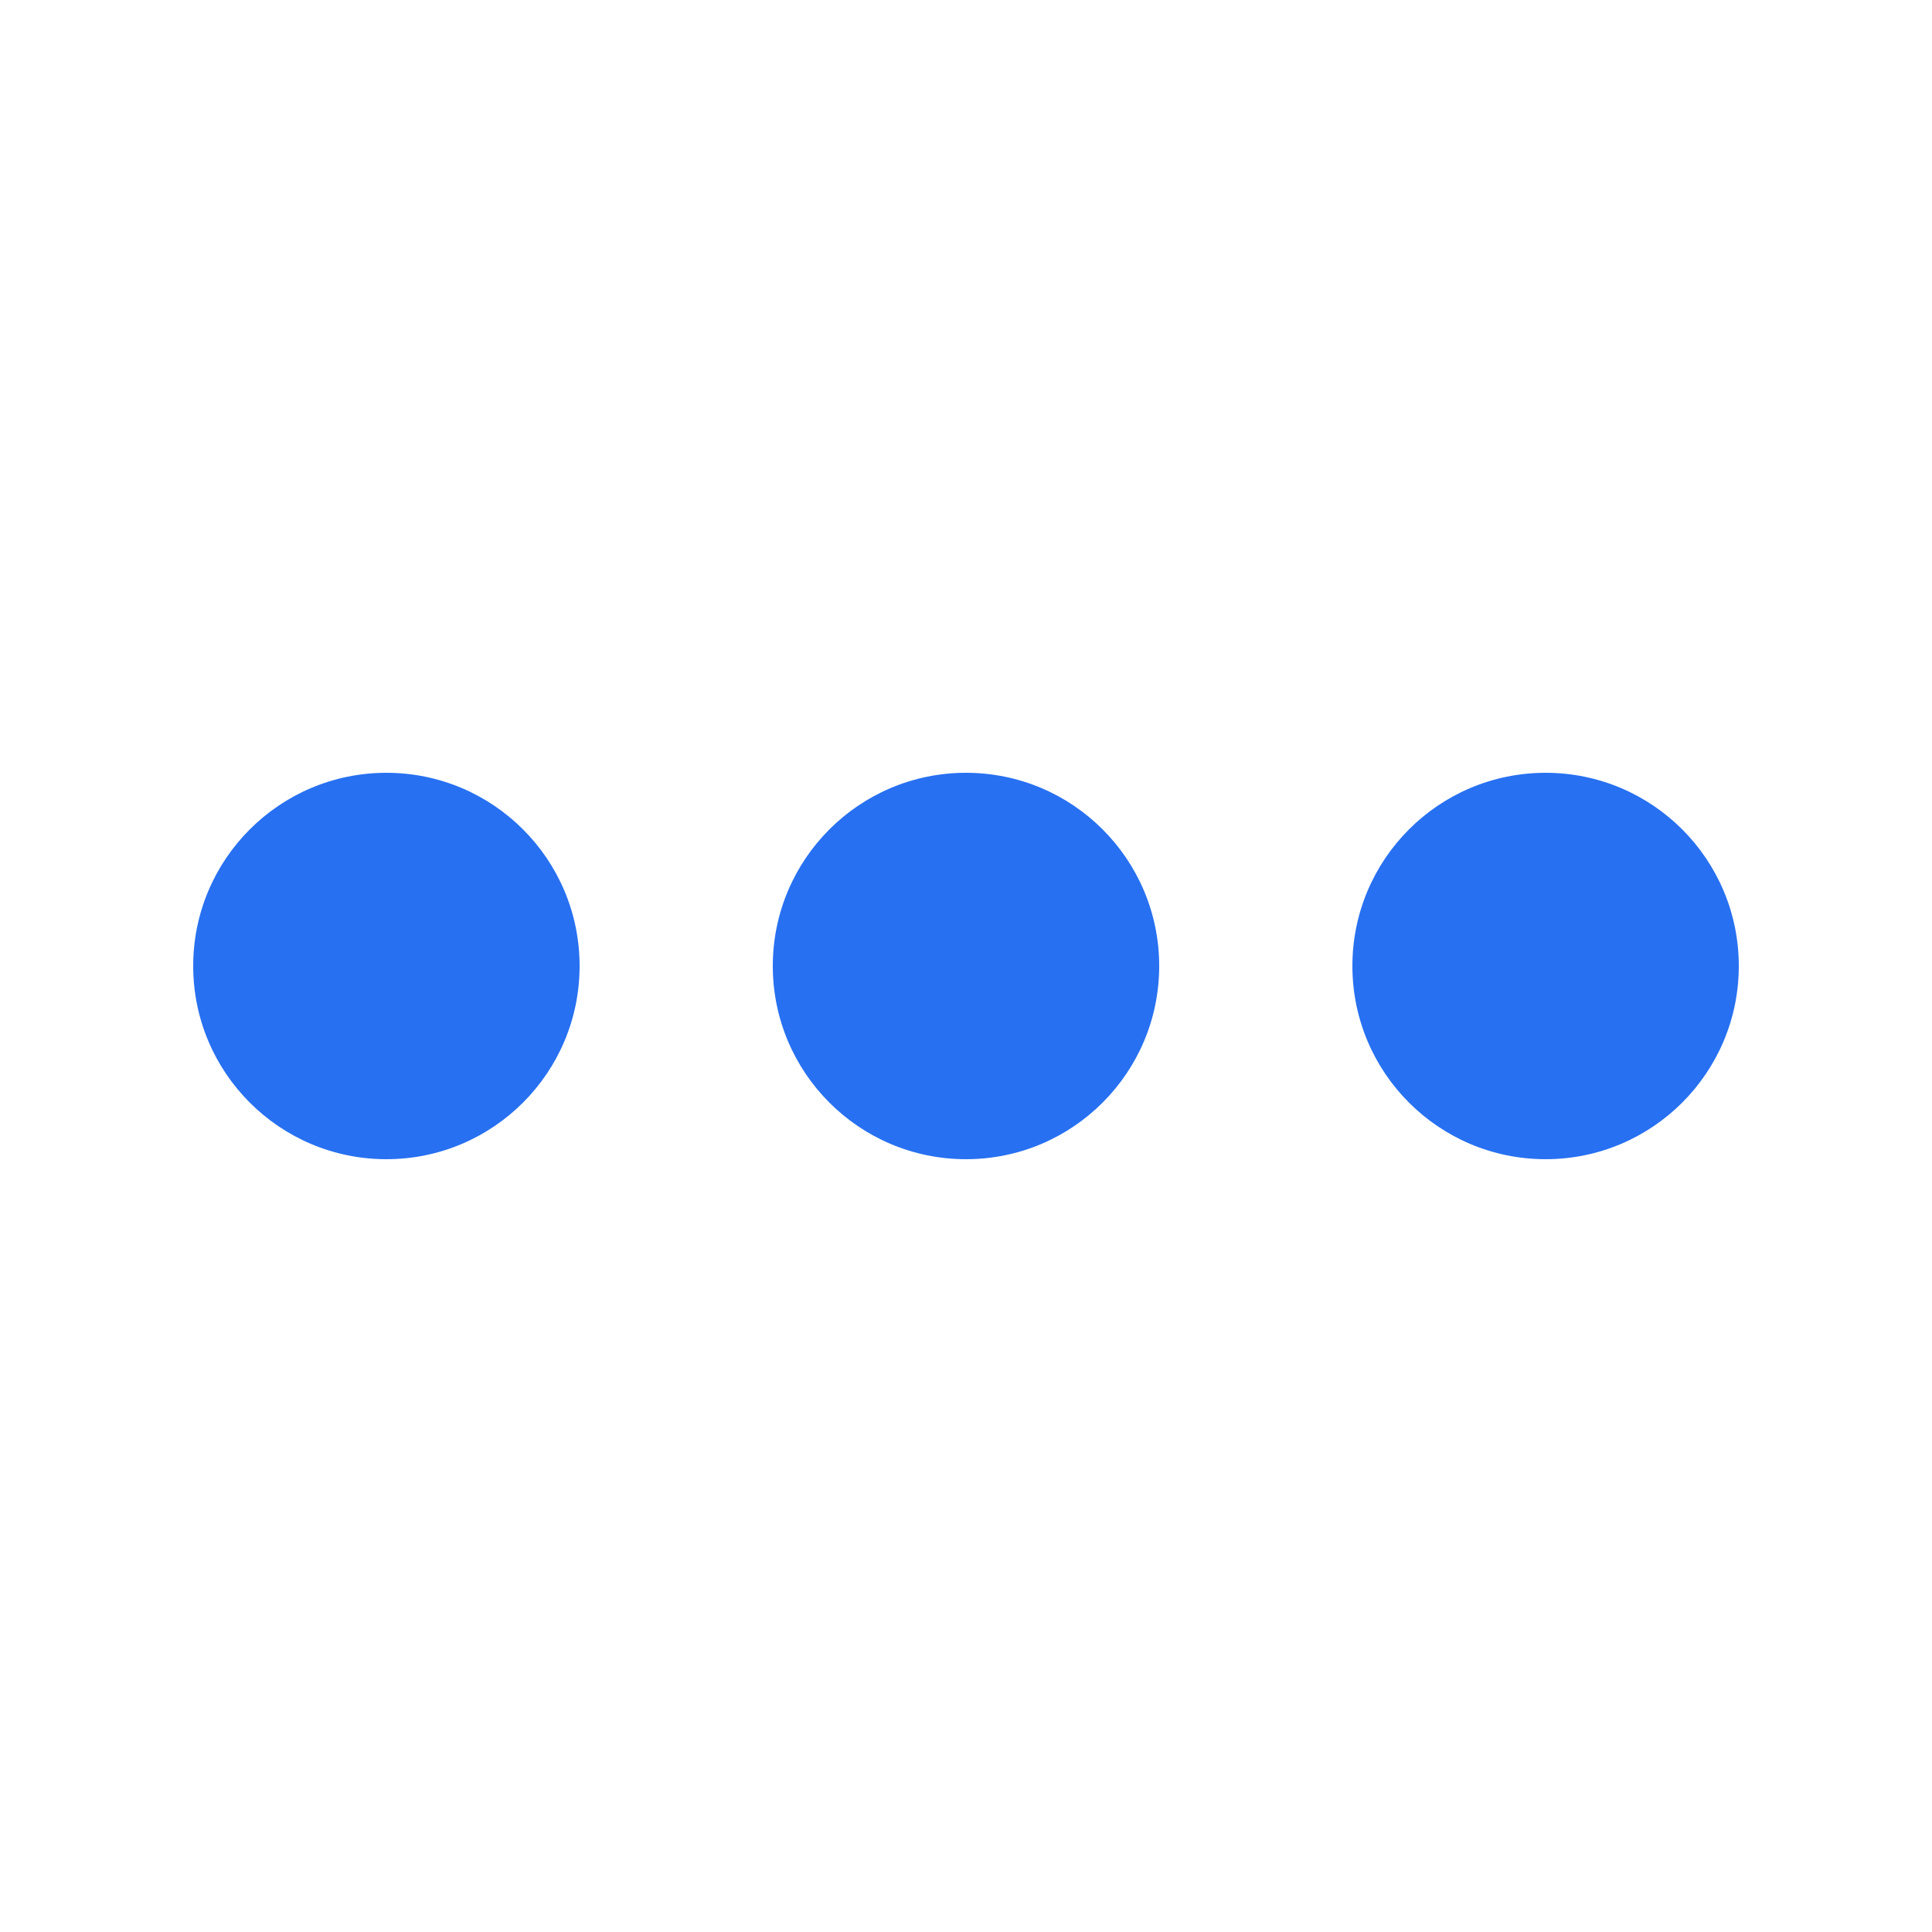
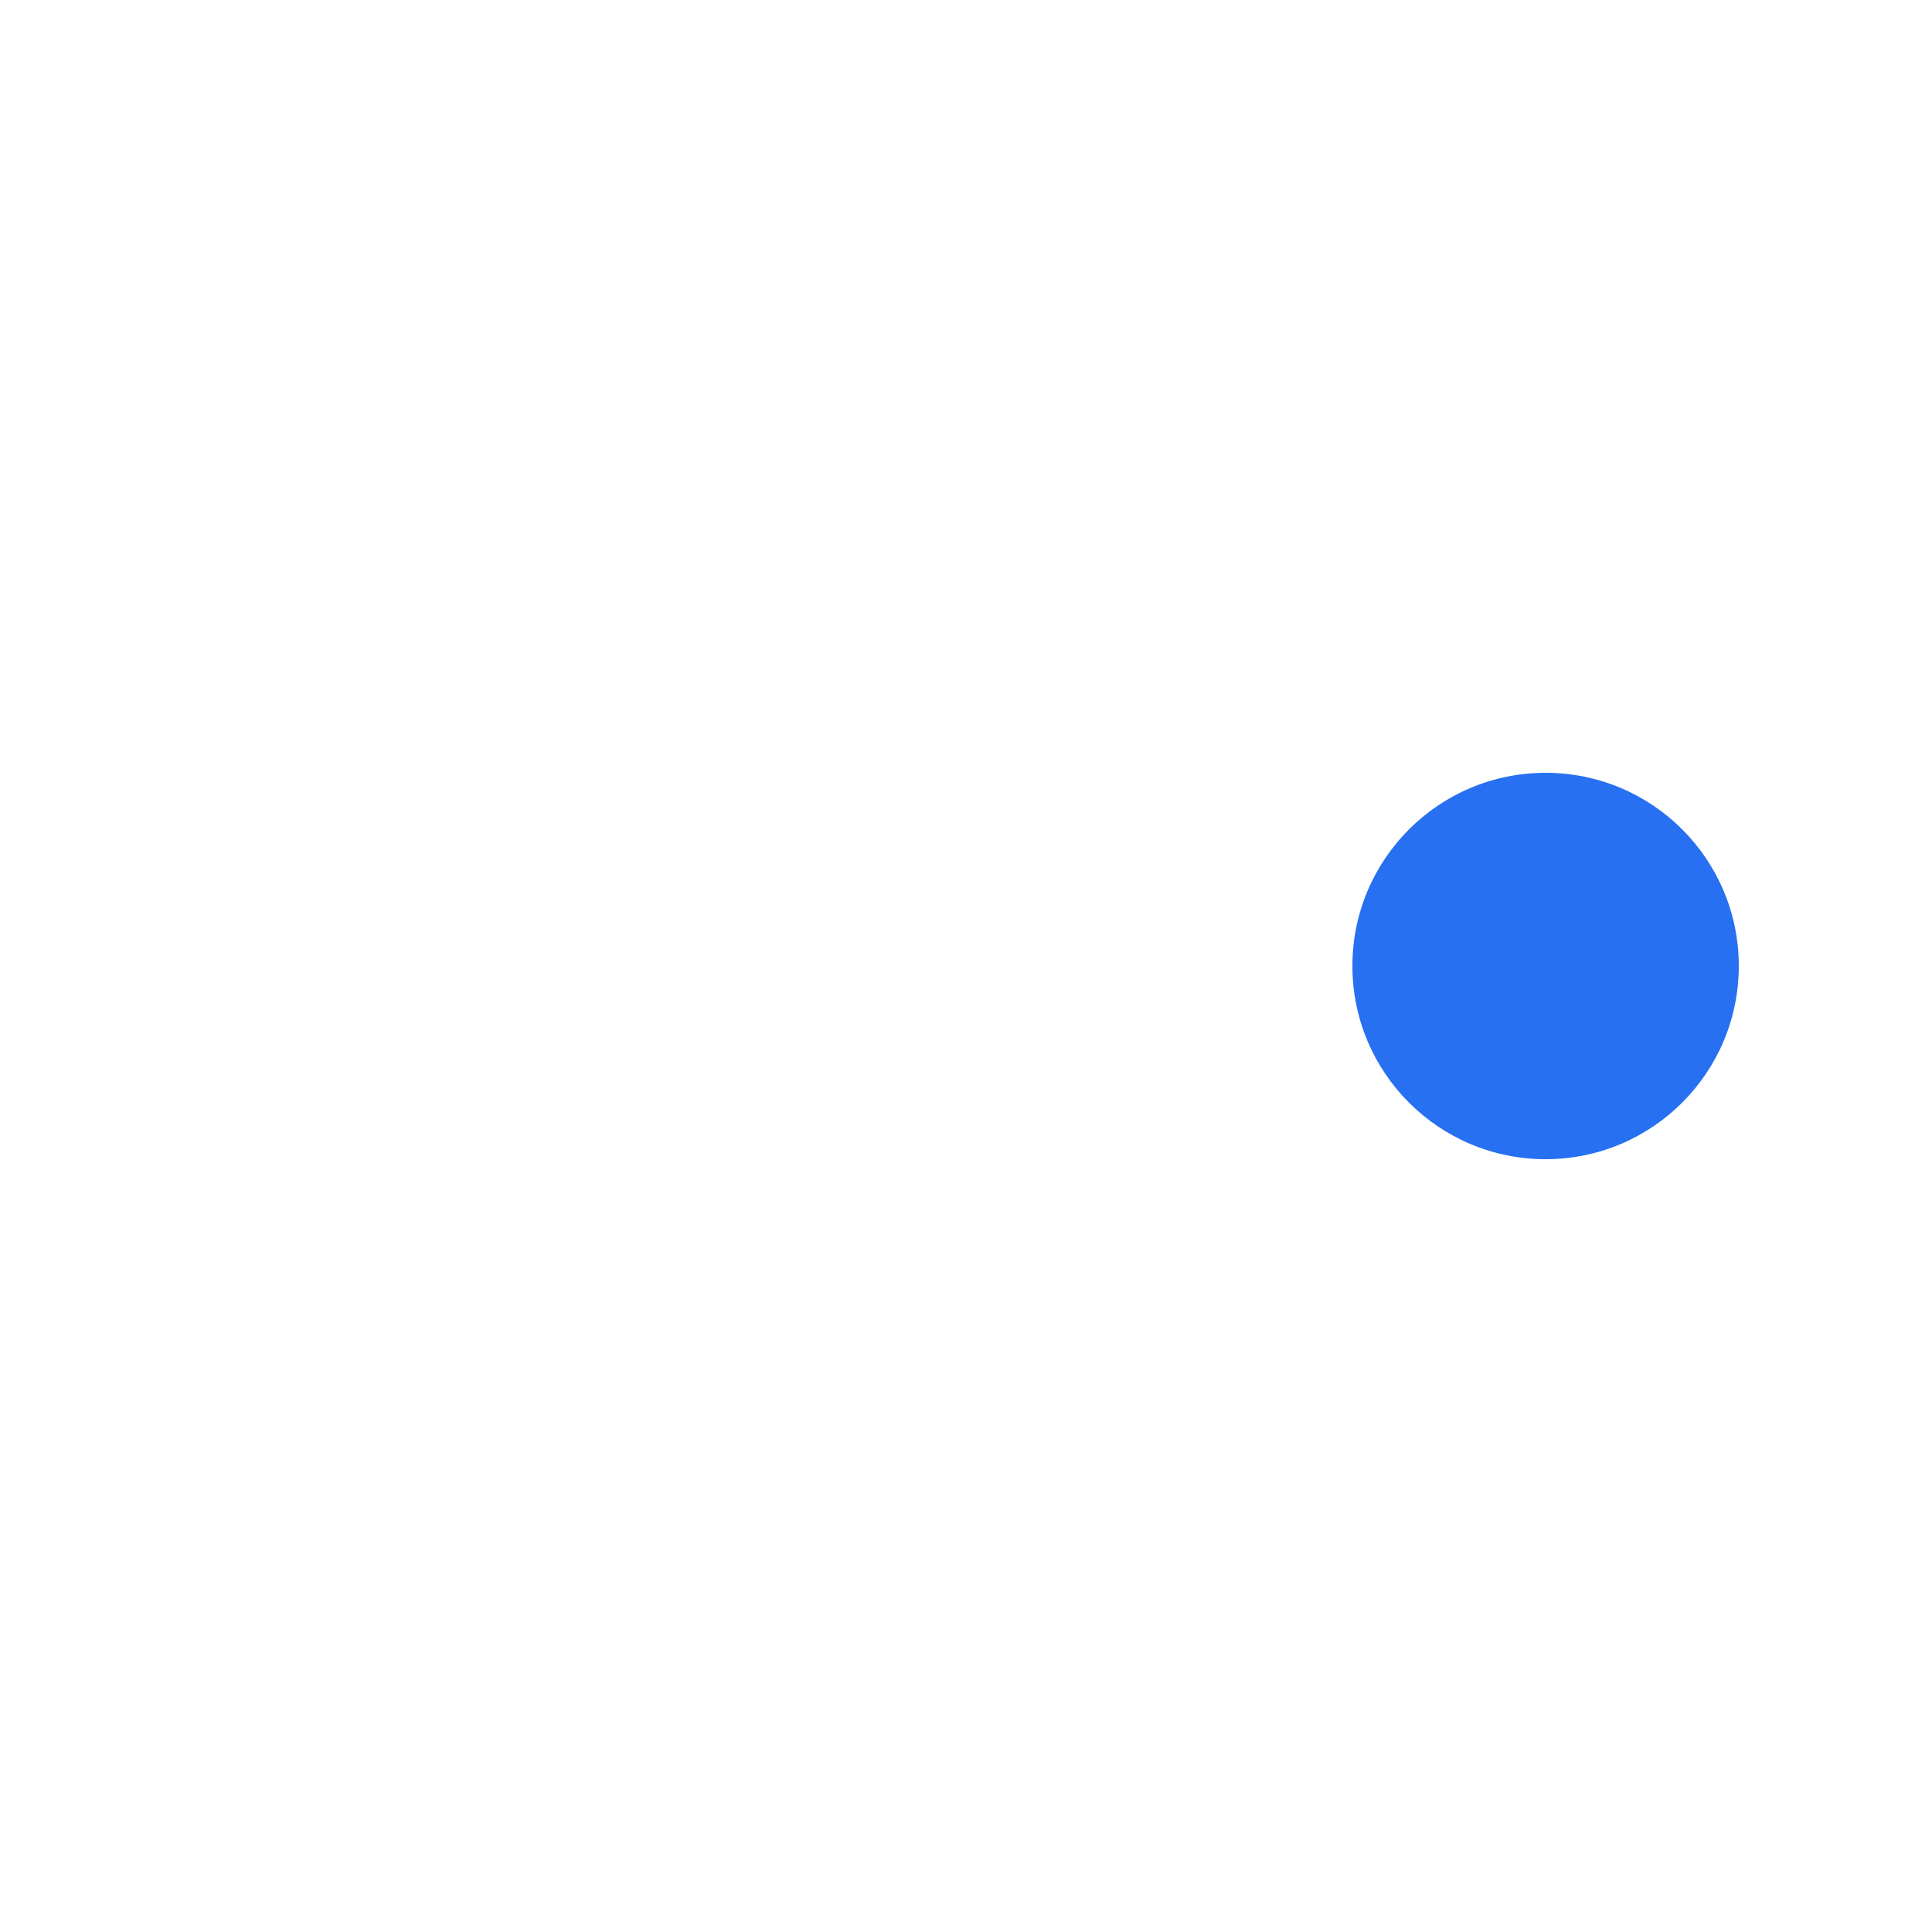
<svg xmlns="http://www.w3.org/2000/svg" width="40" height="40" viewBox="0 0 40 40" fill="none">
-   <rect width="40" height="40" fill="white" />
  <ellipse cx="32" cy="20" rx="4" ry="4" transform="rotate(90 32 20)" fill="#2770F1" />
-   <ellipse cx="20" cy="20" rx="4" ry="4" transform="rotate(90 20 20)" fill="#2770F1" />
-   <ellipse cx="8" cy="20" rx="4" ry="4" transform="rotate(90 8 20)" fill="#2770F1" />
</svg>